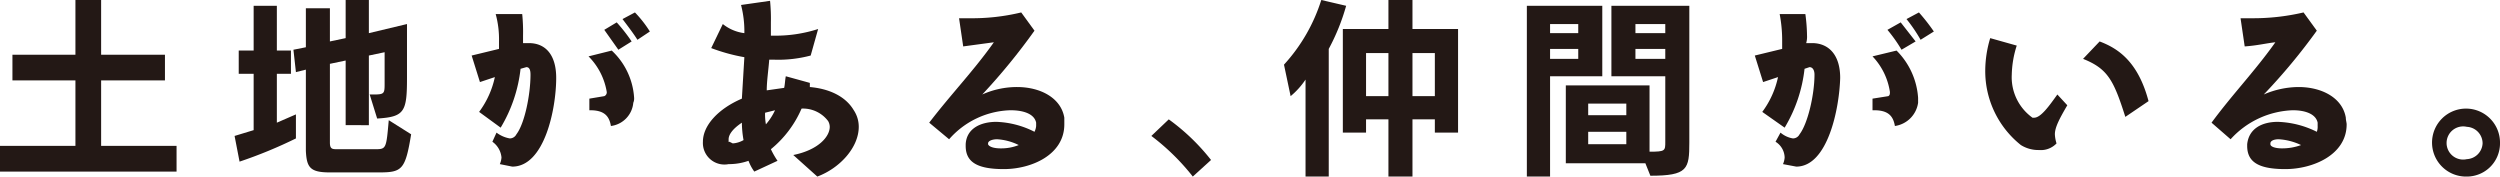
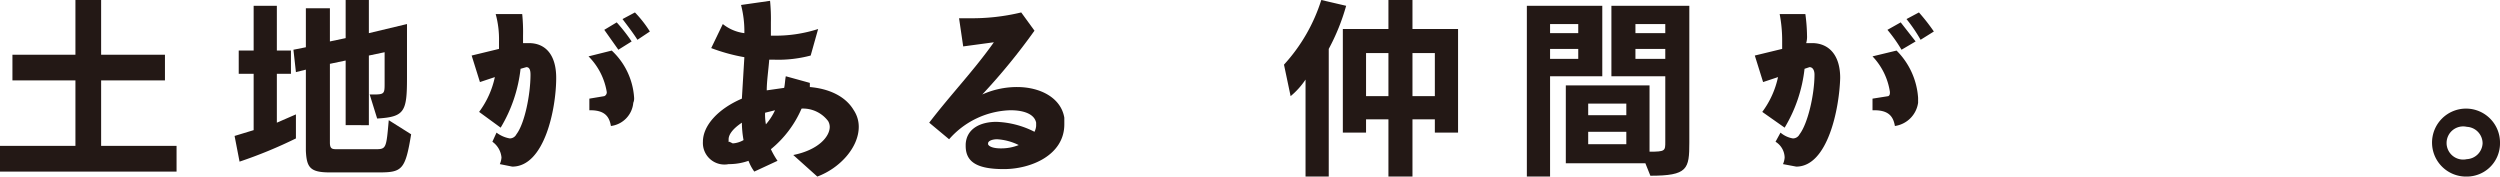
<svg xmlns="http://www.w3.org/2000/svg" viewBox="0 0 301.6 21.3">
  <defs>
    <style>
      .b1ab90d5-21b7-45dc-92ab-e72aaa0da7c8 {
        fill: #231815;
      }
    </style>
  </defs>
  <g id="e1156b72-75b4-4f0d-ab0a-aa3a960bbc25" data-name="レイヤー 2">
    <g id="b9cb9c59-9574-457a-a844-33692248c4fd" data-name="レイヤー 1">
      <g>
        <path class="b1ab90d5-21b7-45dc-92ab-e72aaa0da7c8" d="M0,20.7V17.6H9.1V9.7H1.5V6.6H9.1V0h3.1V6.6h7.7V9.7H12.2v7.9h9.1v3.1Z" />
        <path class="b1ab90d5-21b7-45dc-92ab-e72aaa0da7c8" d="M35.7,16.7a55.3,55.3,0,0,1-6.8,2.8l-.6-3.1,2.3-.7V8.9H28.8V6.1h1.8V.7h2.8V6.1h1.7V8.9H33.4v5.9l2.3-1Zm4.1,4.1c-2.4,0-2.8-.6-2.9-2.6V8.4l-1.2.3L35.4,6l1.5-.3V1h2.9V5l1.9-.4V0h2.8V4l4.6-1.1V9.4c0,4.1-.3,4.7-3.6,4.9l-.9-2.9H45c1.4,0,1.4-.1,1.4-1.4V6.3l-1.9.4v8.4H41.7V7.3l-1.9.4v9.5c0,.8.3.8.9.8h4.6c1.3,0,1.3-.1,1.6-3.5l2.7,1.7c-.7,4.3-1.1,4.6-3.9,4.6Z" />
        <path class="b1ab90d5-21b7-45dc-92ab-e72aaa0da7c8" d="M59.9,16a3.7,3.7,0,0,0,1.6.7.9.9,0,0,0,.8-.5c1-1.3,1.7-4.8,1.7-7.2,0-.5-.1-.9-.5-.9l-.7.2a17.5,17.5,0,0,1-2.4,7.1l-2.6-1.9a10.8,10.8,0,0,0,1.9-4.2l-1.8.6-1-3.2,3.3-.8V5a11.5,11.5,0,0,0-.4-3.3H63a21.7,21.7,0,0,1,.1,2.6v.9h.7c2,0,3.3,1.4,3.3,4.2h0c0,3.7-1.4,10.7-5.3,10.7l-1.5-.3a2.4,2.4,0,0,0,.2-.8,2.6,2.6,0,0,0-1.1-1.9Zm11.2-2.7V11.9l1.8-.3a.5.5,0,0,0,.3-.5A7.9,7.9,0,0,0,71,6.8l2.8-.7a8.5,8.5,0,0,1,2.7,5.7,1.3,1.3,0,0,1-.1.6,3.1,3.1,0,0,1-2.7,2.8c-.2-1.2-.8-1.9-2.5-1.9ZM74.6,6,72.9,3.6l1.5-.9A20.3,20.3,0,0,1,76.2,5Zm2.3-1.2c-.5-.8-1.2-1.7-1.8-2.5l1.5-.8a14.1,14.1,0,0,1,1.8,2.3Z" />
        <path class="b1ab90d5-21b7-45dc-92ab-e72aaa0da7c8" d="M95.7,18.7c3-.6,4.4-2.2,4.4-3.4a1.4,1.4,0,0,0-.2-.7,3.8,3.8,0,0,0-3.2-1.5A12.9,12.9,0,0,1,93,18a10,10,0,0,0,.8,1.4L91,20.7a5.4,5.4,0,0,1-.7-1.3,7.1,7.1,0,0,1-2.4.4,2.6,2.6,0,0,1-3.1-2.7c0-2,1.9-4,4.7-5.2l.3-5a21.9,21.9,0,0,1-4-1.1l1.4-2.9A5.2,5.2,0,0,0,89.8,4,12.7,12.7,0,0,0,89.4.6L92.9.1A21.7,21.7,0,0,1,93,2.7V4.3h.2a16.8,16.8,0,0,0,5.5-.8l-.9,3.2a15.2,15.2,0,0,1-4.4.5h-.6c-.1,1.3-.3,2.6-.3,3.7l2.1-.3c.1-.4.1-.9.2-1.4l2.9.8v.5c2.3.2,4.3,1.1,5.3,2.8a3.6,3.6,0,0,1,.6,2c0,2.5-2.3,5-5,6Zm-6.2-3.9c-1.2.8-1.6,1.5-1.6,2s0,.3.1.3l.4.2a3,3,0,0,0,1.3-.4A12.5,12.5,0,0,1,89.5,14.8Zm2.8-1.2a6.6,6.6,0,0,0,.1,1.4,7.1,7.1,0,0,0,1.1-1.7Z" />
        <path class="b1ab90d5-21b7-45dc-92ab-e72aaa0da7c8" d="M116.5,17.4c.1-1.9,1.8-2.7,3.7-2.7a10.9,10.9,0,0,1,4.6,1.2,1.9,1.9,0,0,0,.2-.7v-.4c-.2-1-1.4-1.5-3.1-1.5a10.2,10.2,0,0,0-7.4,3.5l-2.4-2c2.6-3.4,5.4-6.3,7.8-9.7l-3.7.5-.5-3.4h1.2a25.3,25.3,0,0,0,6.3-.7l1.6,2.2a74.5,74.5,0,0,1-6.3,7.7,10.2,10.2,0,0,1,4.2-.9c2.8,0,5.3,1.3,5.7,3.7V15c0,3.7-4,5.4-7.3,5.4s-4.6-.9-4.6-2.8Zm2.7,0c.1.3.7.5,1.5.5a5.7,5.7,0,0,0,2.2-.4,6.8,6.8,0,0,0-2.6-.7c-.6,0-1.1.2-1.1.5Z" />
-         <path class="b1ab90d5-21b7-45dc-92ab-e72aaa0da7c8" d="M143.9,21.3a27.1,27.1,0,0,0-5-4.9l2.1-2a25.3,25.3,0,0,1,5.1,4.9Z" />
        <path class="b1ab90d5-21b7-45dc-92ab-e72aaa0da7c8" d="M157.5,21.3V9.6a9.3,9.3,0,0,1-1.8,2l-.8-3.8A20.8,20.8,0,0,0,159.4,0l3,.7a25.5,25.5,0,0,1-2.1,5.2V21.3ZM173.1,16V14.4h-2.7v6.9h-2.9V14.4h-2.7V16H162V3.5h5.5V0h2.9V3.5h5.5V16Zm-5.6-9.6h-2.7v5.2h2.7Zm5.6,0h-2.7v5.2h2.7Z" />
        <path class="b1ab90d5-21b7-45dc-92ab-e72aaa0da7c8" d="M184.2,21.3V.7h9.1V9.2H187V21.3Zm6.2-18.4H187V4h3.4Zm0,3H187V7.1h3.4Zm8.1,13.8h-9.6V10.3H199v8c1.9,0,1.9-.1,1.9-1.2V9.2h-6.5V.7h9.4V17.2c0,3.2-.2,4-4.7,4Zm-2.3-7.2h-4.6v1.4h4.6Zm0,3.4h-4.6v1.5h4.6Zm4.7-13h-3.6V4h3.6Zm0,3h-3.6V7.1h3.6Z" />
        <path class="b1ab90d5-21b7-45dc-92ab-e72aaa0da7c8" d="M214.8,16a3.1,3.1,0,0,0,1.5.7.9.9,0,0,0,.8-.5c1-1.3,1.8-4.8,1.8-7.2,0-.5-.2-.9-.6-.9l-.6.2a17.5,17.5,0,0,1-2.4,7.1l-2.7-1.9a10.8,10.8,0,0,0,1.9-4.2l-1.8.6-1-3.2,3.3-.8V5a16.9,16.9,0,0,0-.3-3.3h3.1a21.1,21.1,0,0,1,.2,2.6,2.8,2.8,0,0,1-.1.9h.7c2,0,3.4,1.4,3.4,4.2h0c-.1,3.7-1.5,10.7-5.3,10.7l-1.6-.3a2.4,2.4,0,0,0,.2-.8,2.3,2.3,0,0,0-1.1-1.9Zm11.1-2.7V11.9l1.9-.3c.2-.1.2-.3.2-.5a7.9,7.9,0,0,0-2.1-4.3l2.9-.7a8.9,8.9,0,0,1,2.6,5.7v.6a3.3,3.3,0,0,1-2.8,2.8c-.2-1.2-.8-1.9-2.5-1.9ZM229.4,6a17.7,17.7,0,0,0-1.7-2.4l1.6-.9L231.1,5Zm2.3-1.2A18.4,18.4,0,0,0,230,2.3l1.5-.8a23.1,23.1,0,0,1,1.8,2.3Z" />
-         <path class="b1ab90d5-21b7-45dc-92ab-e72aaa0da7c8" d="M249.4,12.7c-1,1.7-1.5,2.7-1.5,3.5a4.3,4.3,0,0,0,.2,1.1,2.6,2.6,0,0,1-2.1.8,4,4,0,0,1-2.2-.6,11.4,11.4,0,0,1-4.3-9,13.7,13.7,0,0,1,.6-3.9l3.2.9a12.2,12.2,0,0,0-.6,3.5,6,6,0,0,0,2.5,5.2h.2c.8,0,1.8-1.4,2.8-2.8Zm7,1.4c-1.4-4.4-2.1-5.8-5.1-7l2-2.1c2.1.8,4.6,2.3,5.9,7.2Z" />
-         <path class="b1ab90d5-21b7-45dc-92ab-e72aaa0da7c8" d="M271.1,17.4c.2-1.9,1.8-2.7,3.7-2.7a11.3,11.3,0,0,1,4.7,1.2,1.7,1.7,0,0,0,.1-.7v-.4c-.2-1-1.4-1.5-3-1.5a10.6,10.6,0,0,0-7.5,3.5l-2.3-2c2.5-3.4,5.3-6.3,7.7-9.7-1,.1-2.2.4-3.7.5l-.5-3.4h1.3a26.5,26.5,0,0,0,6.3-.7l1.6,2.2a71.8,71.8,0,0,1-6.4,7.7,10.6,10.6,0,0,1,4.2-.9c2.8,0,5.3,1.3,5.7,3.7,0,.3.1.6.1.8,0,3.7-4.1,5.4-7.4,5.4s-4.6-.9-4.6-2.8Zm2.8,0c0,.3.6.5,1.4.5a6.6,6.6,0,0,0,2.3-.4,7.2,7.2,0,0,0-2.7-.7c-.6,0-1,.2-1,.5Z" />
        <path class="b1ab90d5-21b7-45dc-92ab-e72aaa0da7c8" d="M297.6,21.3a4.1,4.1,0,1,1,4-4A4,4,0,0,1,297.6,21.3Zm0-6a2,2,0,1,0,0,3.9,2,2,0,0,0,1.9-1.9A2,2,0,0,0,297.6,15.3Z" />
      </g>
    </g>
  </g>
</svg>